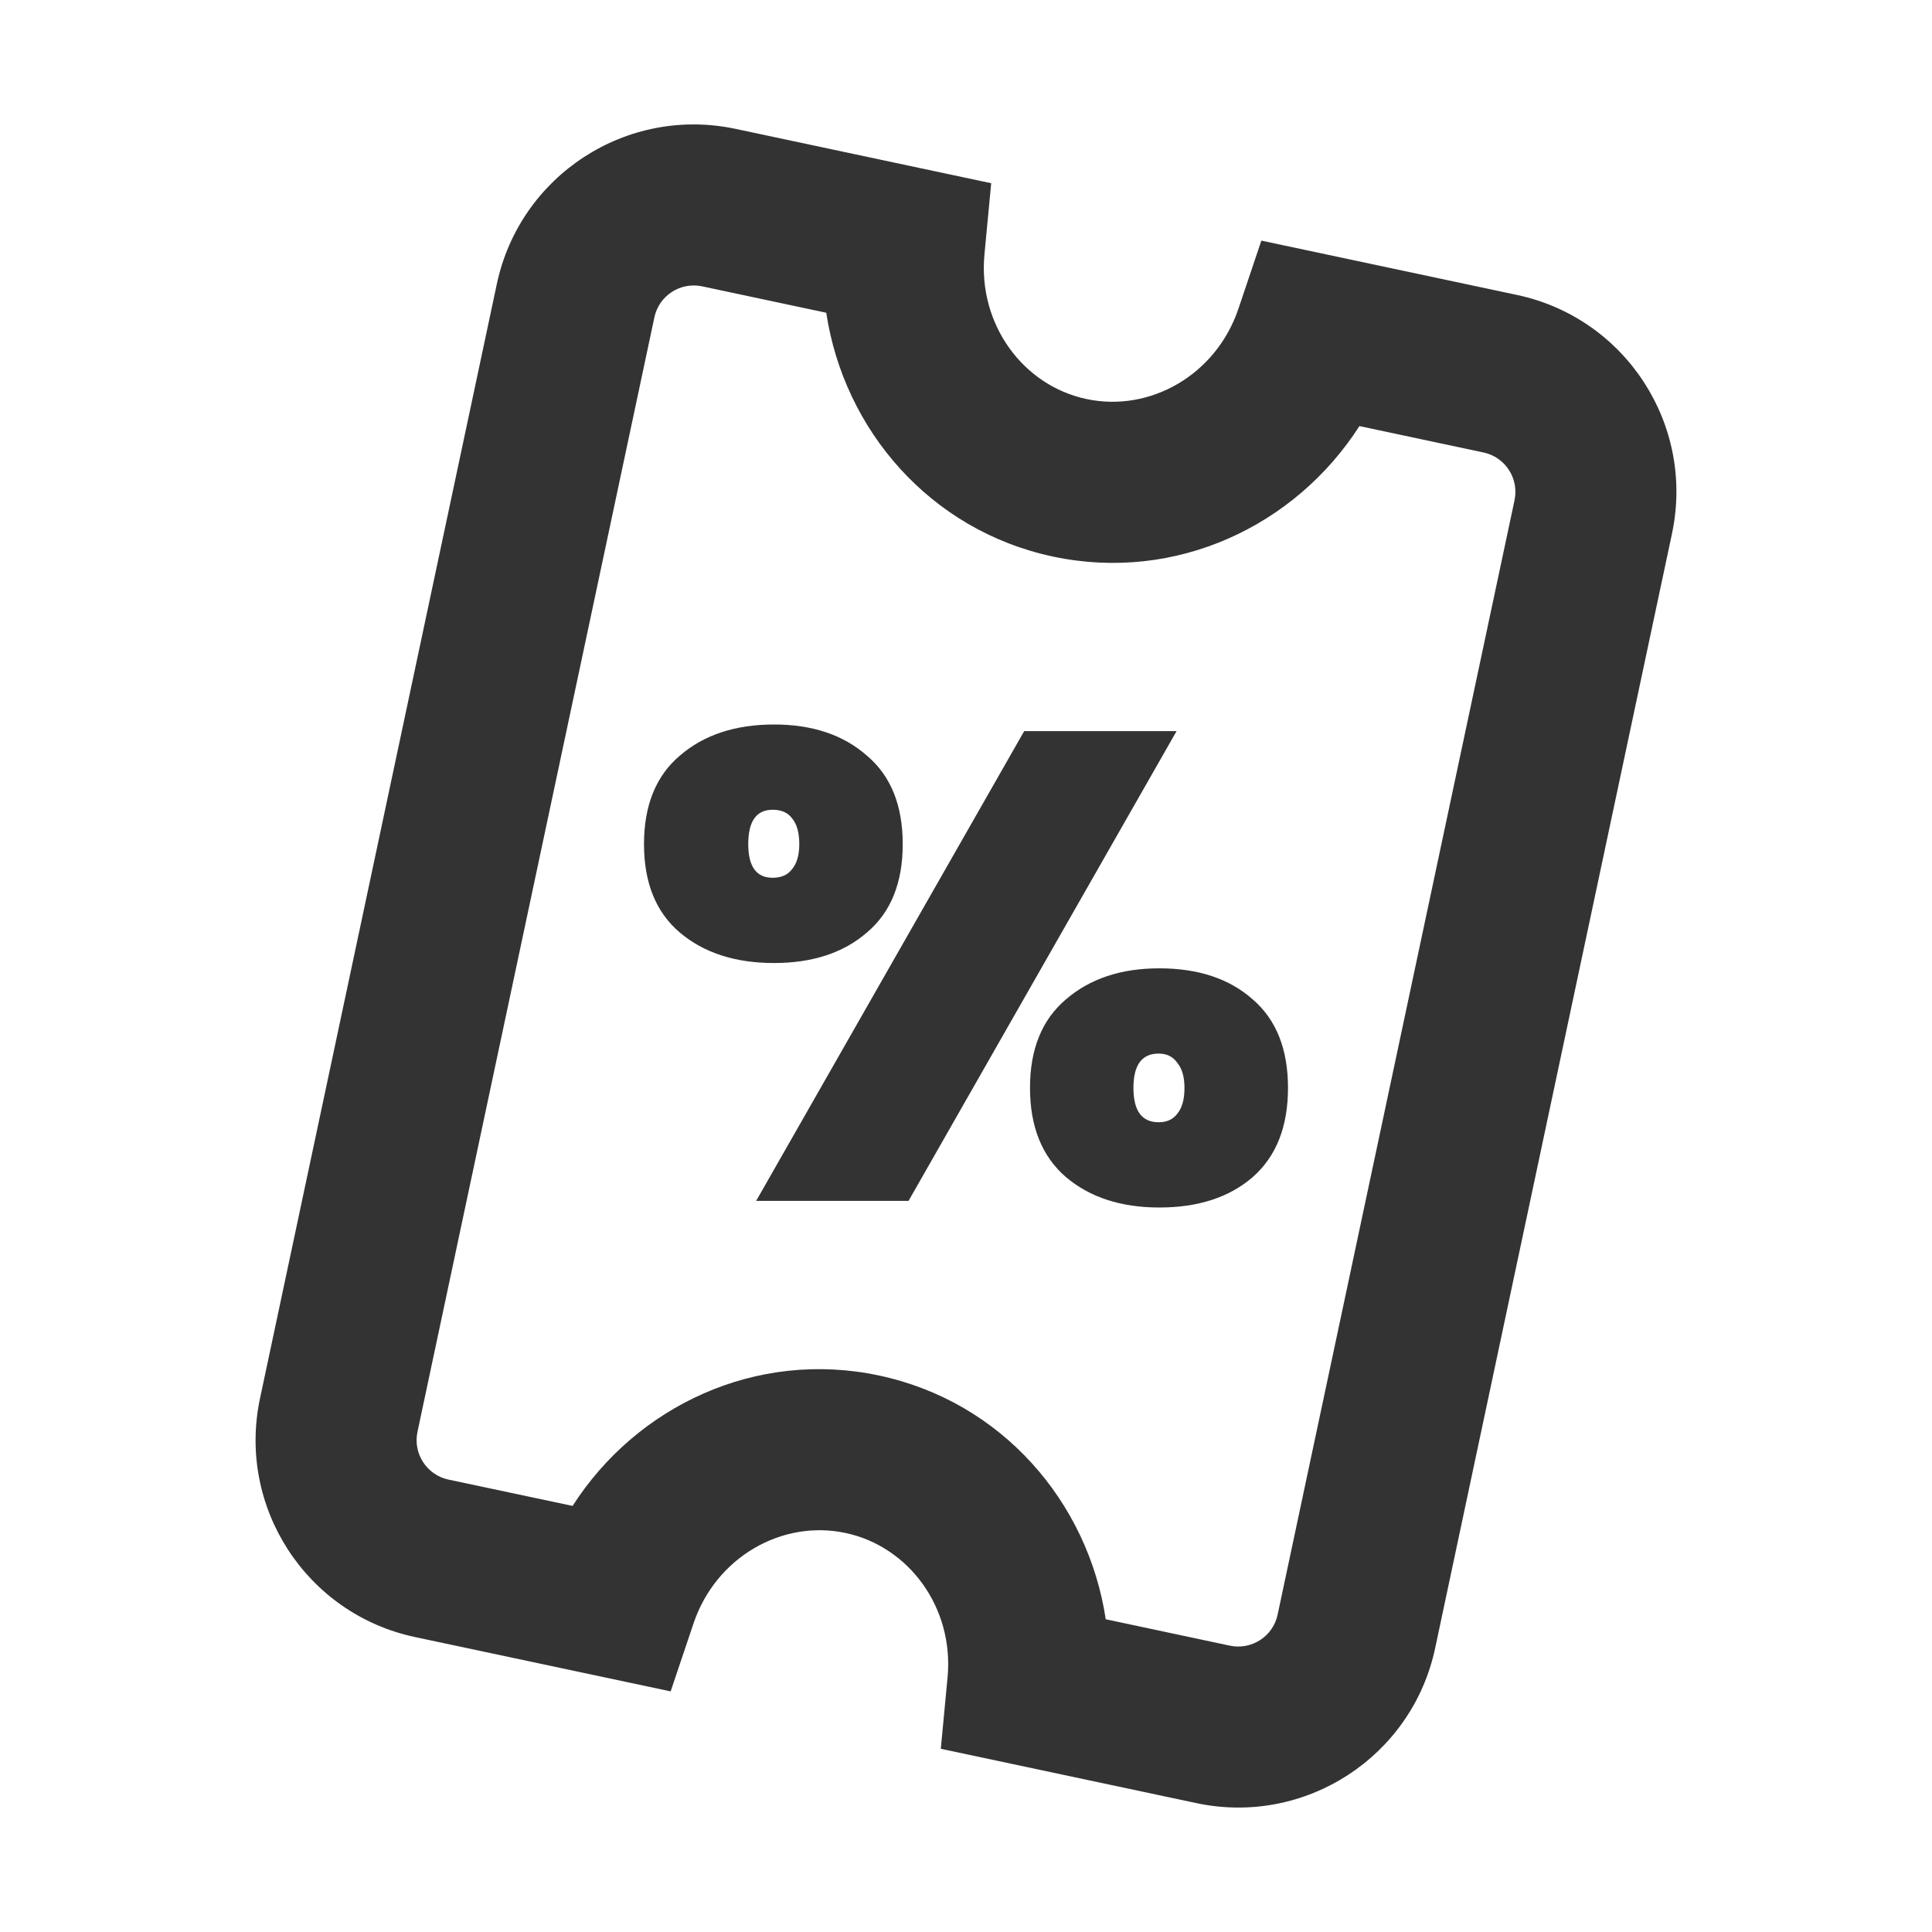
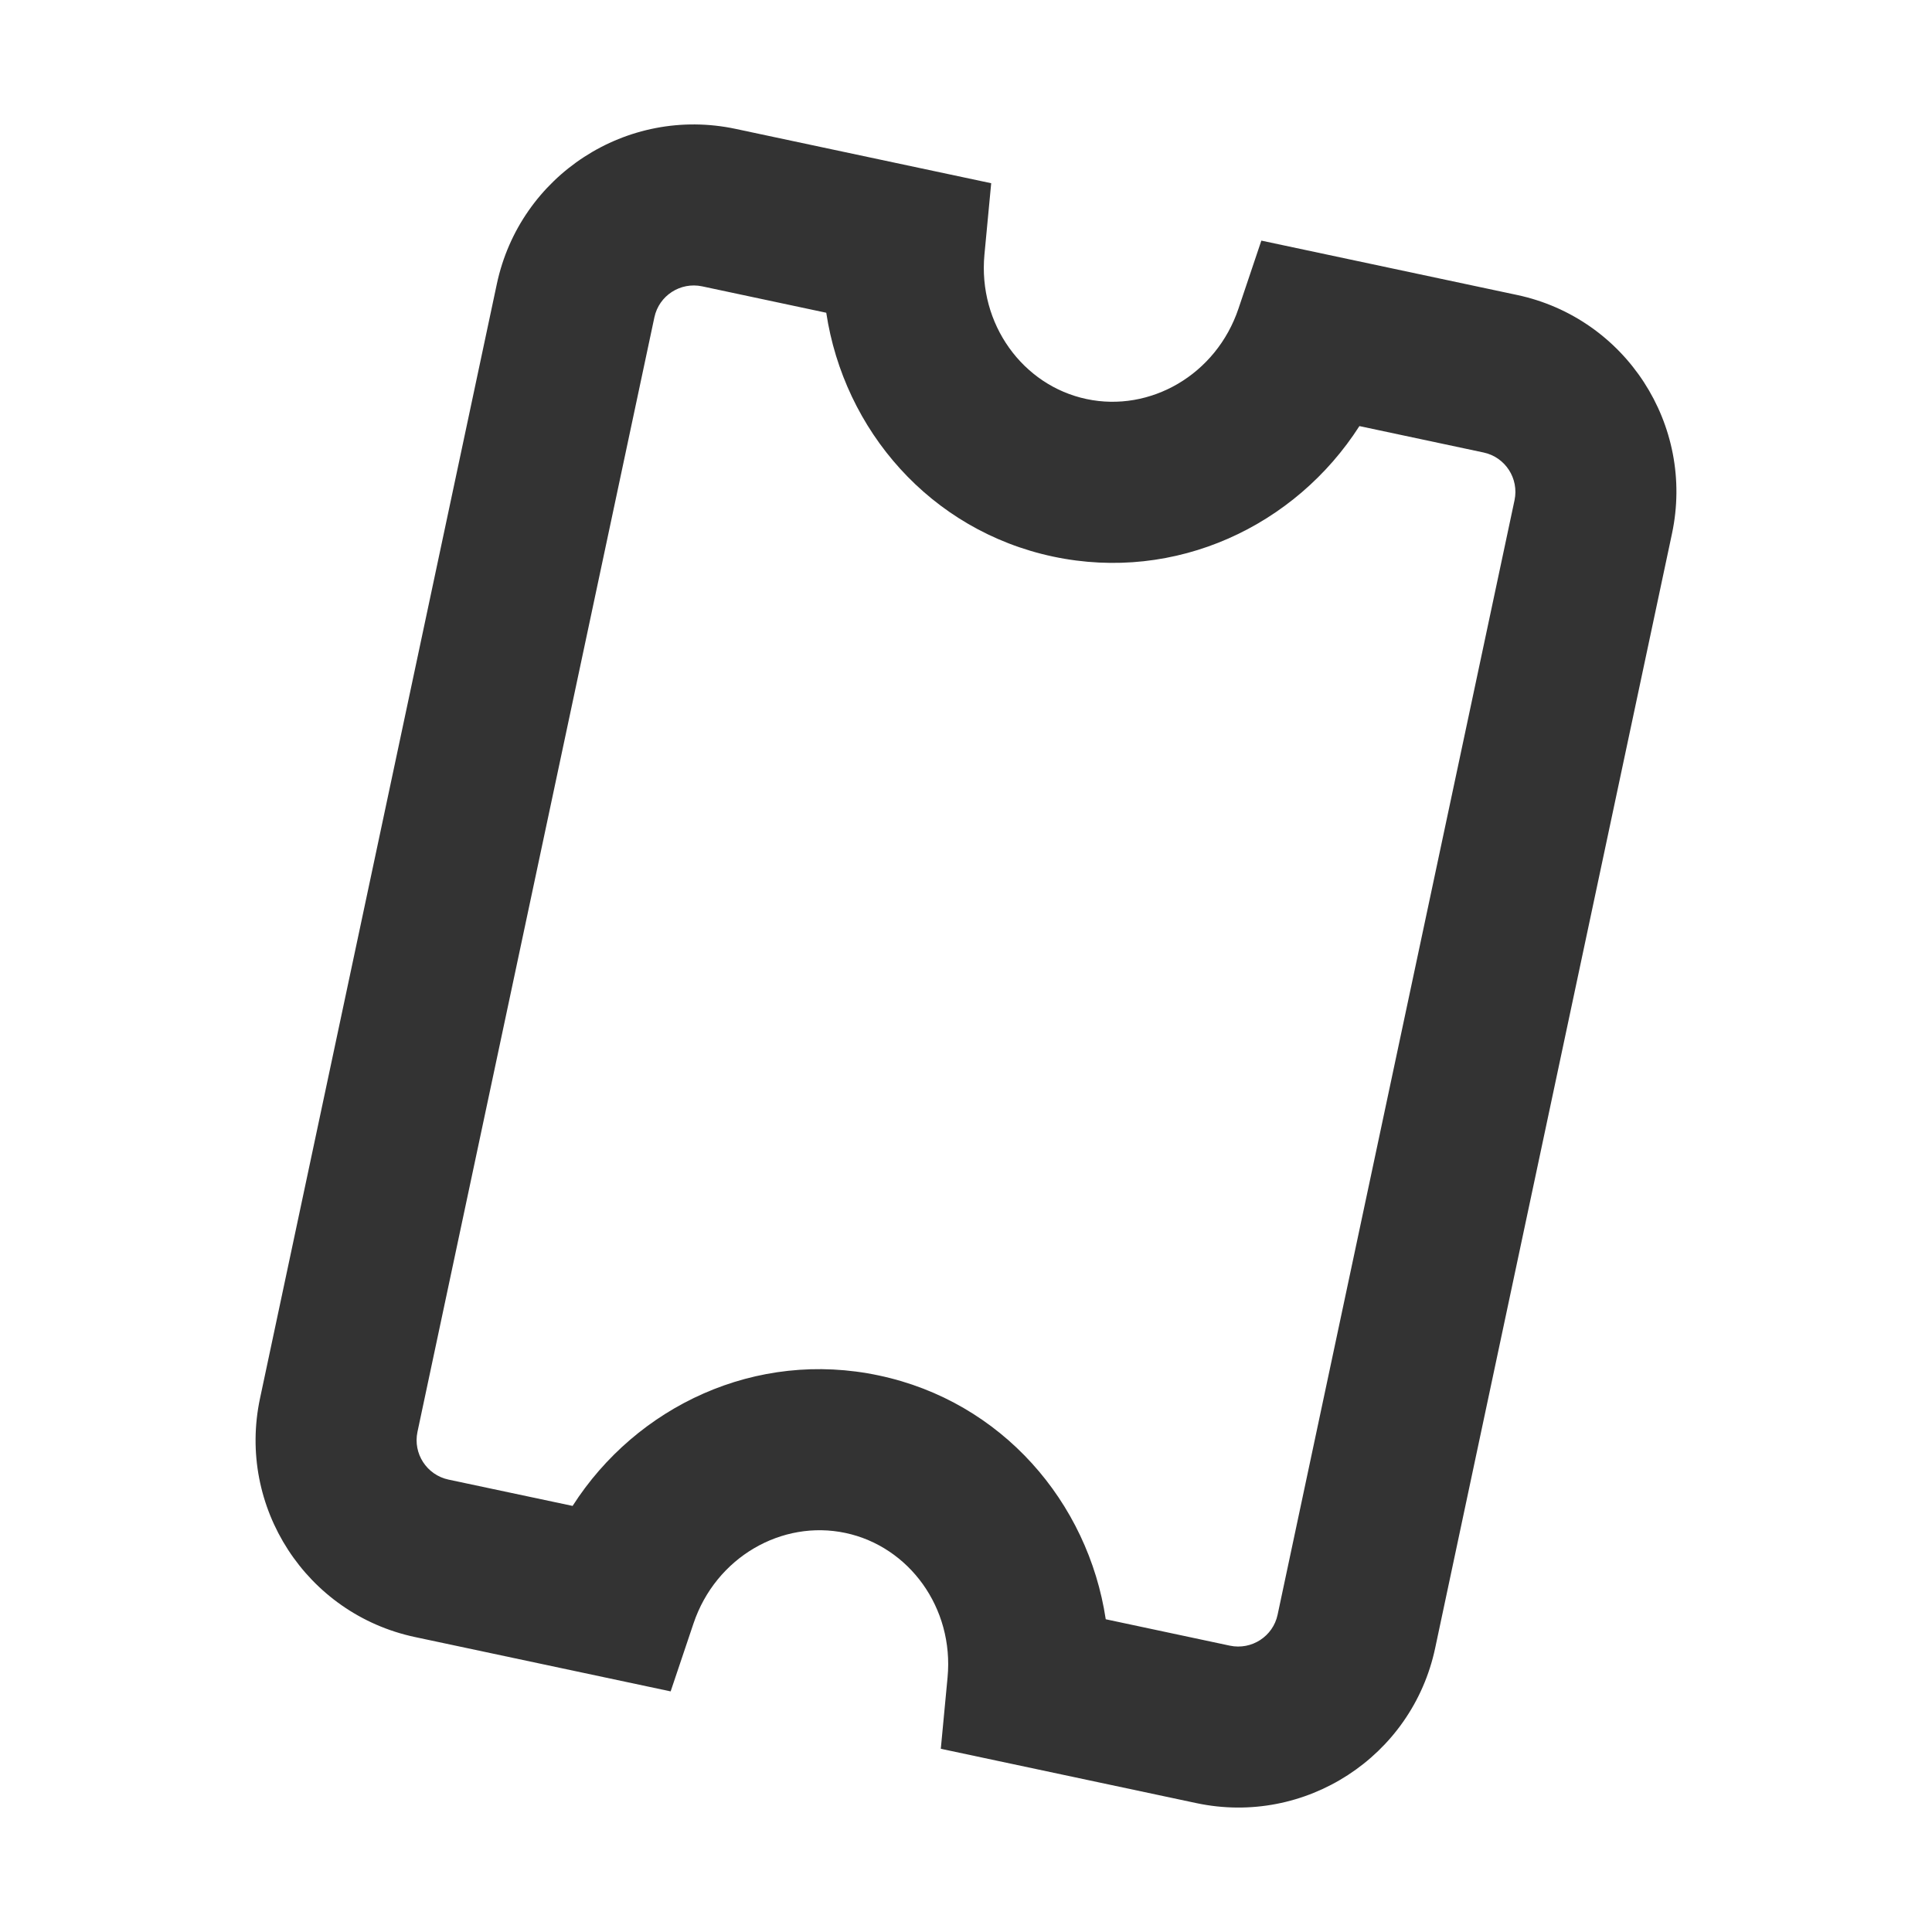
<svg xmlns="http://www.w3.org/2000/svg" width="24" height="24" viewBox="0 0 24 24" fill="none">
  <path fill-rule="evenodd" clip-rule="evenodd" d="M6.172 3.527C6.46 2.176 7.787 1.314 9.138 1.601L12.313 2.276L12.229 3.163C12.148 4.027 12.707 4.79 13.497 4.957C14.287 5.125 15.108 4.657 15.385 3.833L15.669 2.989L18.845 3.664C20.195 3.951 21.057 5.279 20.77 6.629L17.828 20.474C17.541 21.824 16.213 22.686 14.862 22.399L11.687 21.724L11.771 20.837C11.852 19.973 11.293 19.211 10.503 19.043C9.713 18.875 8.892 19.344 8.615 20.167L8.331 21.011L5.155 20.336C3.805 20.049 2.943 18.721 3.23 17.371L6.172 3.527ZM8.722 3.557C8.452 3.5 8.186 3.672 8.129 3.942L5.186 17.787C5.129 18.057 5.301 18.322 5.571 18.38L7.113 18.707C7.907 17.467 9.392 16.762 10.919 17.087C12.446 17.411 13.516 18.659 13.736 20.115L15.278 20.443C15.548 20.5 15.814 20.328 15.871 20.058L18.814 6.214C18.871 5.944 18.699 5.678 18.429 5.621L16.887 5.293C16.093 6.533 14.608 7.238 13.081 6.914C11.554 6.589 10.484 5.341 10.264 3.885L8.722 3.557Z" fill="#333333" />
-   <path d="M8 10.486C8 10.004 8.149 9.637 8.446 9.386C8.744 9.129 9.134 9 9.616 9C10.092 9 10.476 9.129 10.768 9.386C11.066 9.637 11.214 10.004 11.214 10.486C11.214 10.967 11.066 11.334 10.768 11.585C10.476 11.837 10.092 11.963 9.616 11.963C9.134 11.963 8.744 11.837 8.446 11.585C8.149 11.334 8 10.967 8 10.486ZM14.616 9.082L11.286 14.918H9.393L12.723 9.082H14.616ZM9.598 10.059C9.396 10.059 9.295 10.201 9.295 10.486C9.295 10.765 9.396 10.904 9.598 10.904C9.705 10.904 9.786 10.869 9.839 10.797C9.899 10.726 9.929 10.622 9.929 10.486C9.929 10.343 9.899 10.237 9.839 10.165C9.786 10.094 9.705 10.059 9.598 10.059ZM12.795 13.514C12.795 13.033 12.944 12.666 13.241 12.415C13.539 12.157 13.926 12.029 14.402 12.029C14.884 12.029 15.271 12.157 15.562 12.415C15.854 12.666 16 13.033 16 13.514C16 13.996 15.854 14.365 15.562 14.622C15.271 14.874 14.884 15 14.402 15C13.926 15 13.539 14.874 13.241 14.622C12.944 14.365 12.795 13.996 12.795 13.514ZM14.393 13.088C14.184 13.088 14.08 13.23 14.08 13.514C14.08 13.799 14.184 13.941 14.393 13.941C14.494 13.941 14.571 13.906 14.625 13.835C14.684 13.763 14.714 13.657 14.714 13.514C14.714 13.378 14.684 13.274 14.625 13.203C14.571 13.126 14.494 13.088 14.393 13.088Z" fill="#333333" />
</svg>